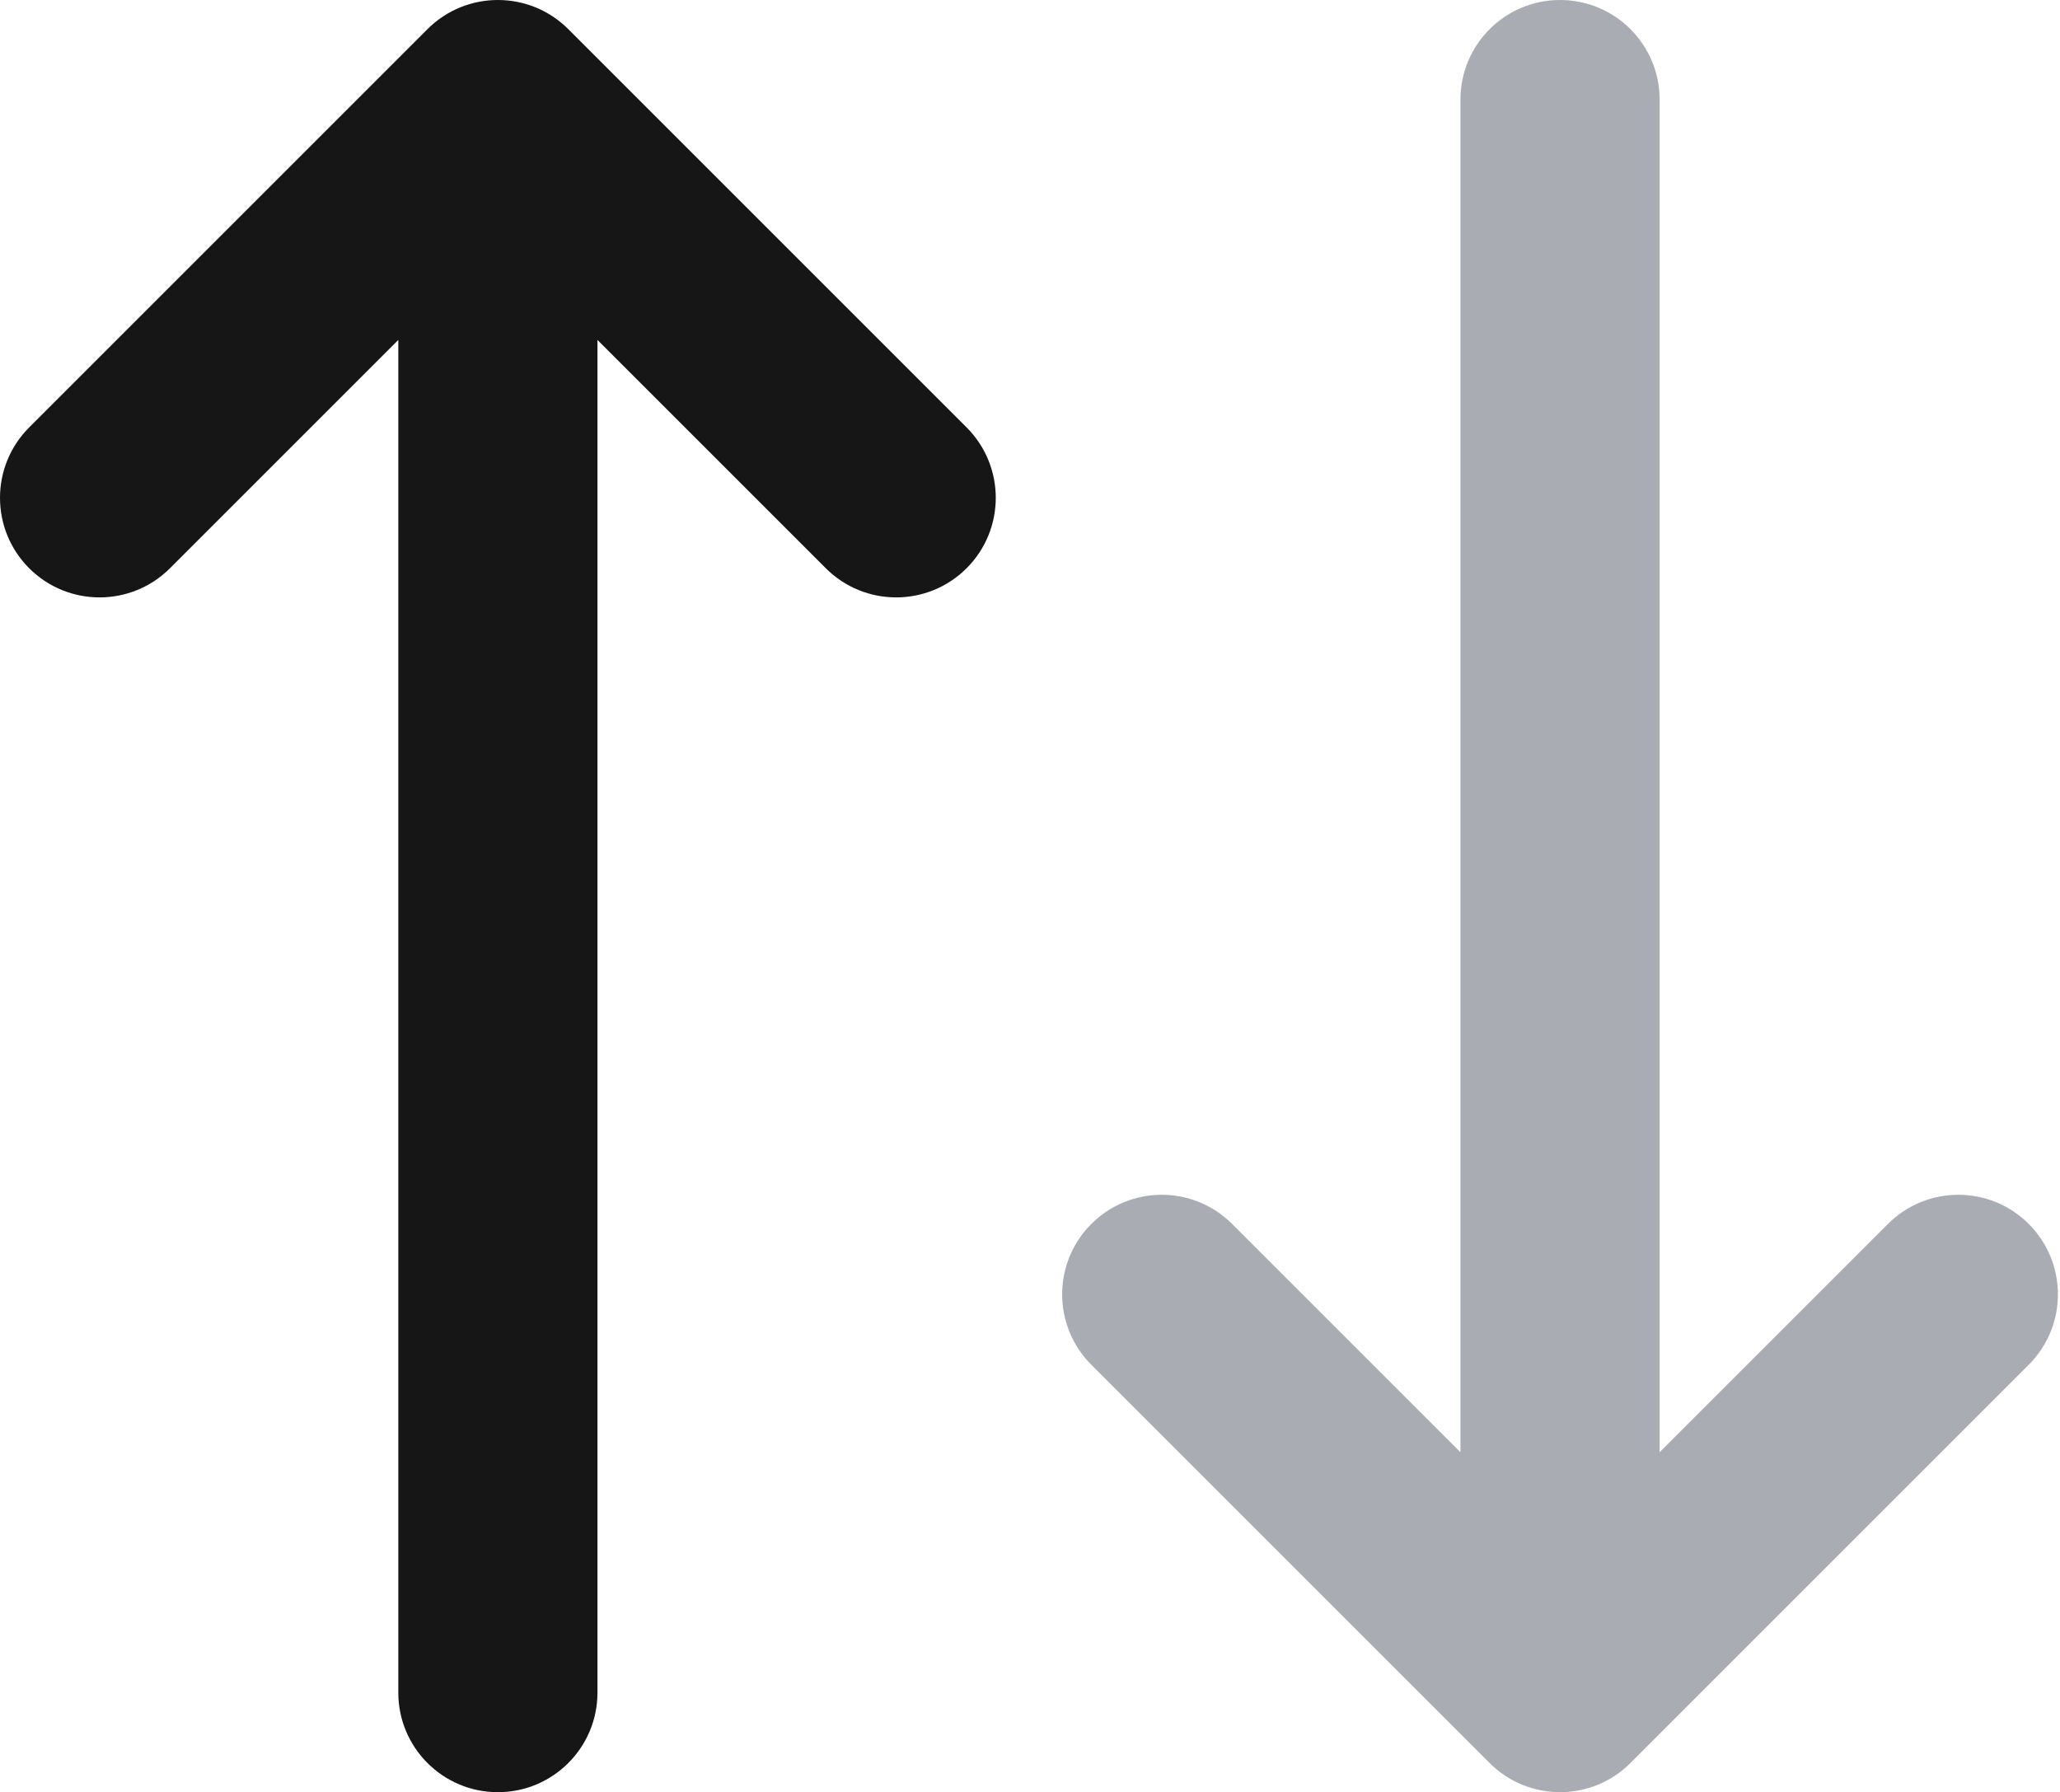
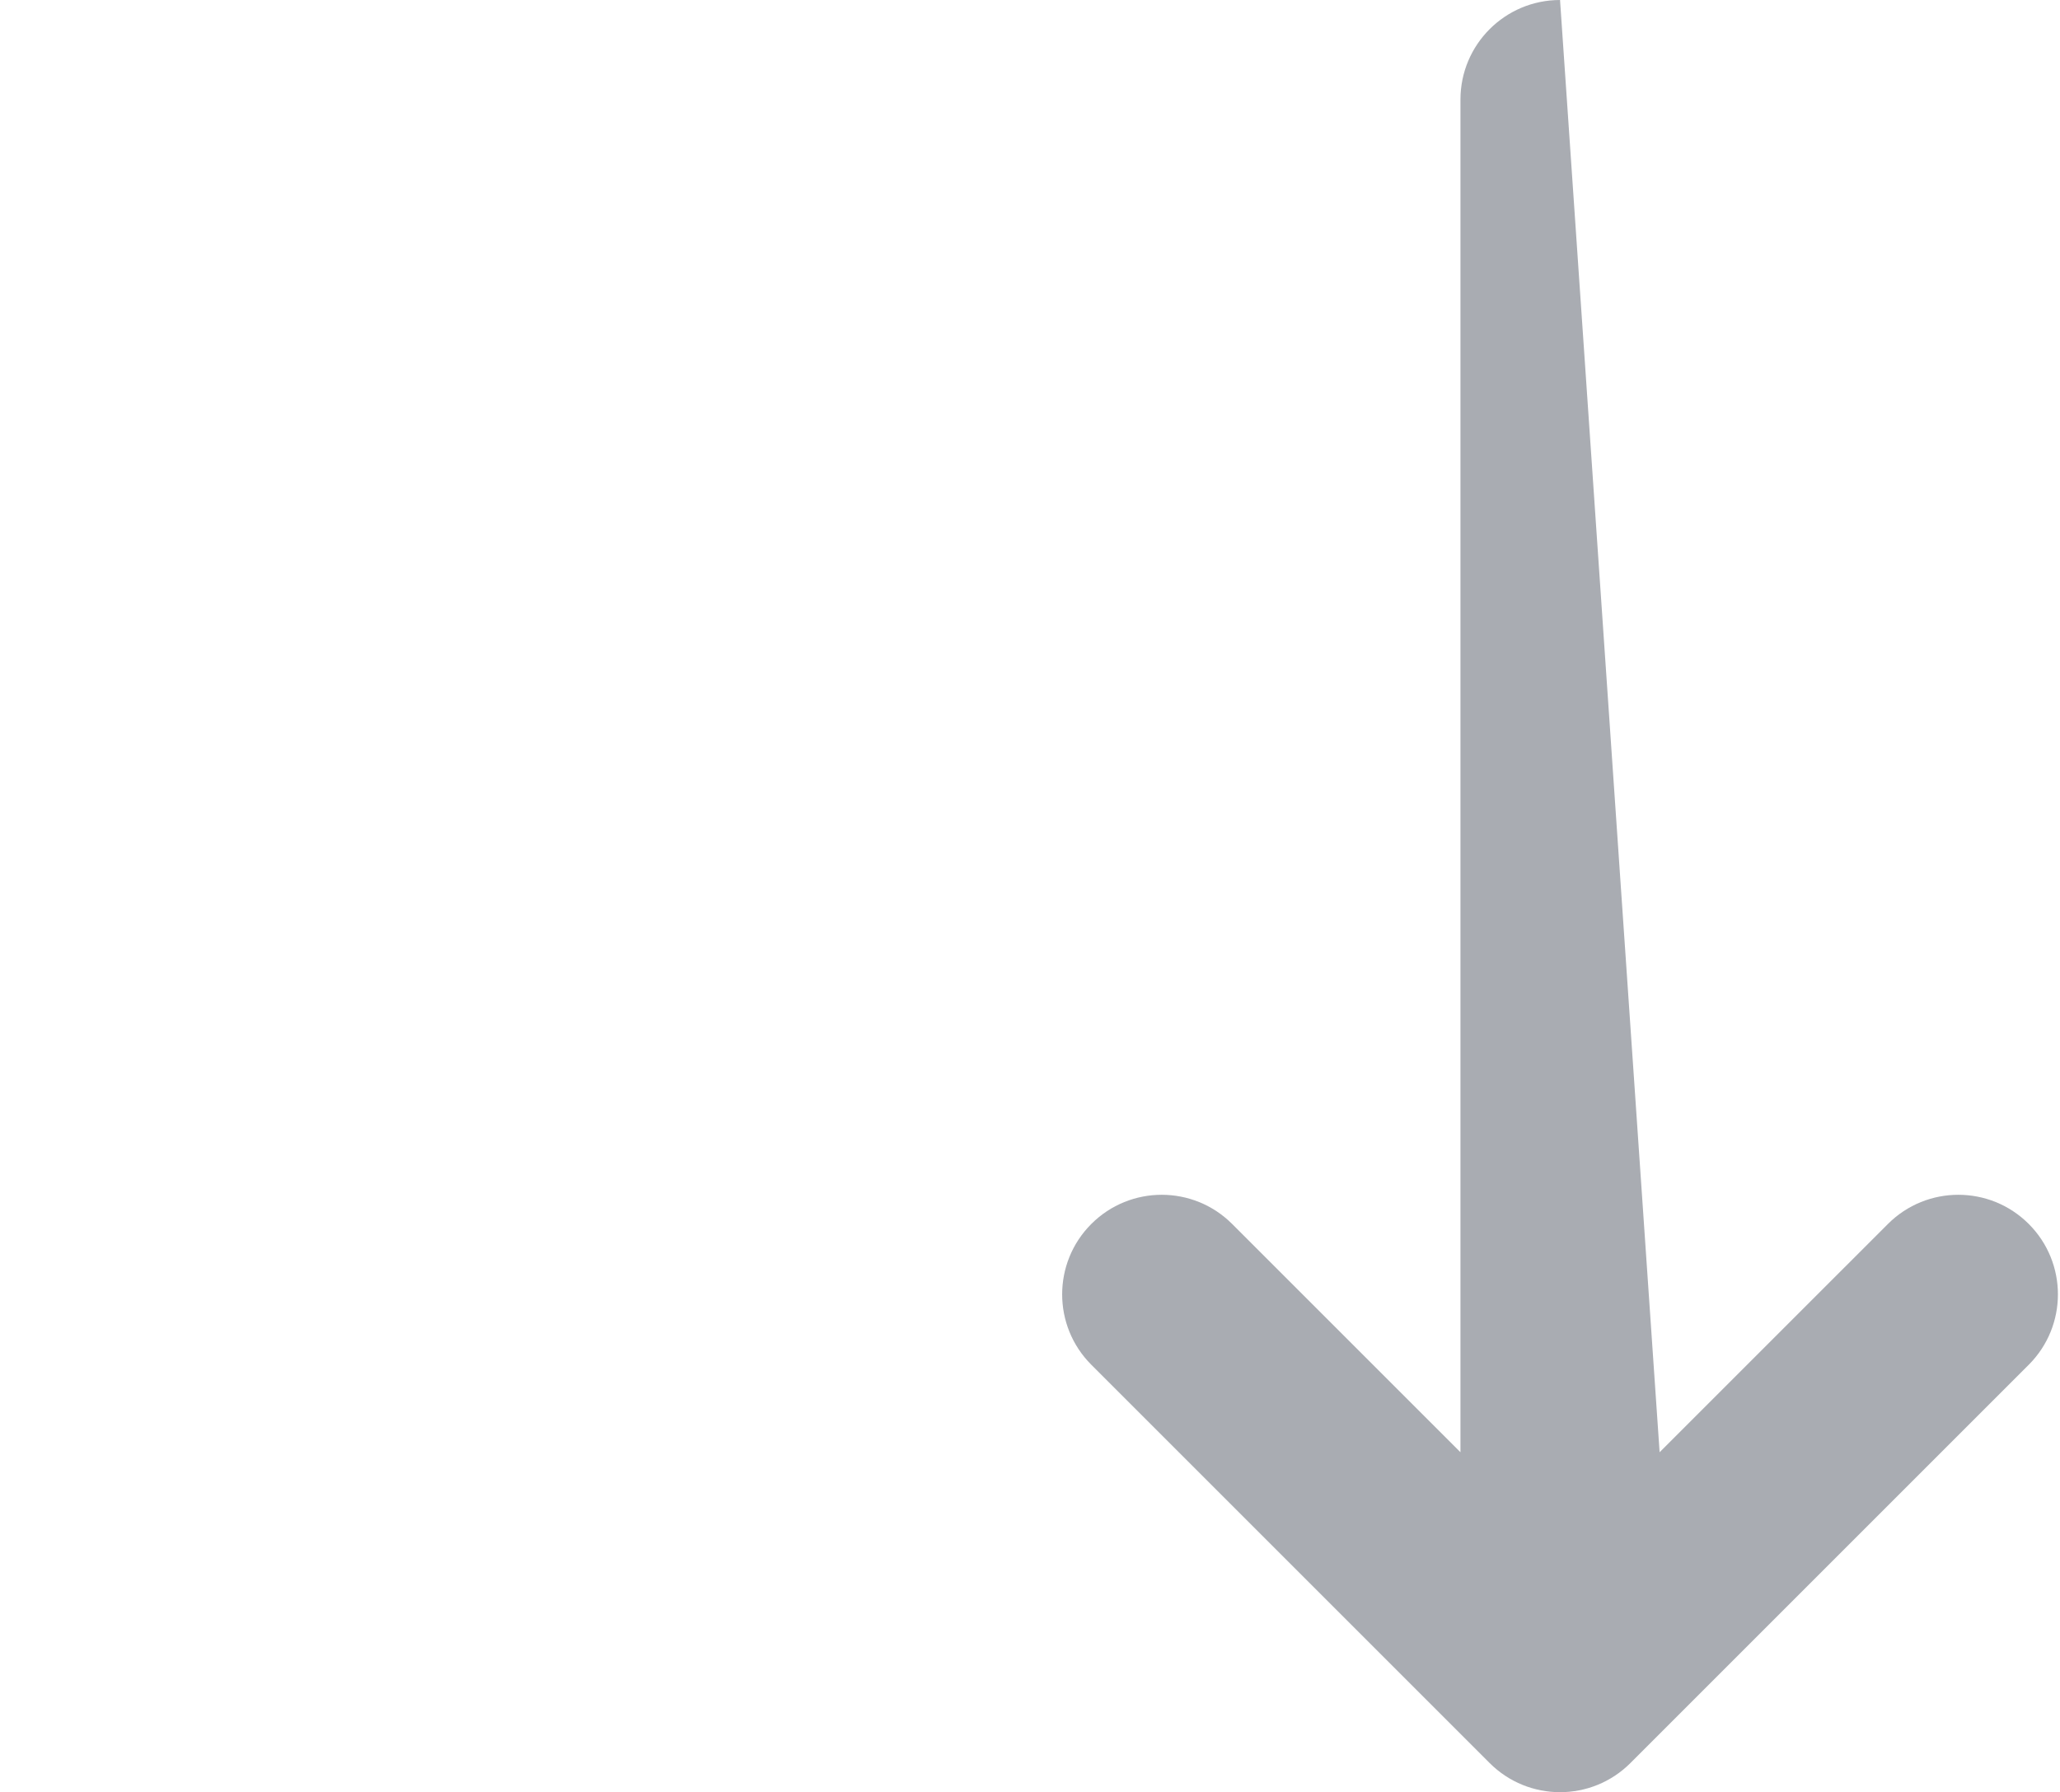
<svg xmlns="http://www.w3.org/2000/svg" width="100%" height="100%" viewBox="0 0 331 288" version="1.1" xml:space="preserve" style="fill-rule:evenodd;clip-rule:evenodd;stroke-linejoin:round;stroke-miterlimit:2;">
  <g transform="matrix(1,0,0,1,-90.667,-112)">
-     <path d="M159.353,116.686C165.601,110.438 175.732,110.438 181.98,116.686L245.98,180.686C252.228,186.935 252.228,197.065 245.98,203.314C239.731,209.562 229.602,209.562 223.354,203.314L186.667,166.627L186.667,384C186.667,392.836 179.503,400 170.667,400C161.83,400 154.667,392.836 154.667,384L154.667,166.627L117.98,203.314C111.732,209.562 101.601,209.562 95.353,203.314C89.105,197.065 89.105,186.935 95.353,180.686L159.353,116.686Z" style="fill:rgb(22,22,22);" />
-     <path d="M352.646,395.313C346.398,401.562 336.269,401.562 330.02,395.313L266.02,331.313C259.772,325.065 259.772,314.935 266.02,308.687C272.269,302.438 282.398,302.438 288.646,308.687L325.333,345.372L325.333,128C325.333,119.164 332.497,112 341.333,112C350.17,112 357.333,119.164 357.333,128L357.333,345.372L394.02,308.687C400.269,302.438 410.398,302.438 416.646,308.687C422.895,314.935 422.895,325.065 416.646,331.313L352.646,395.313Z" style="fill:rgb(40,48,63);fill-opacity:0.4;" />
+     <path d="M352.646,395.313C346.398,401.562 336.269,401.562 330.02,395.313L266.02,331.313C259.772,325.065 259.772,314.935 266.02,308.687C272.269,302.438 282.398,302.438 288.646,308.687L325.333,345.372L325.333,128C325.333,119.164 332.497,112 341.333,112L357.333,345.372L394.02,308.687C400.269,302.438 410.398,302.438 416.646,308.687C422.895,314.935 422.895,325.065 416.646,331.313L352.646,395.313Z" style="fill:rgb(40,48,63);fill-opacity:0.4;" />
  </g>
</svg>